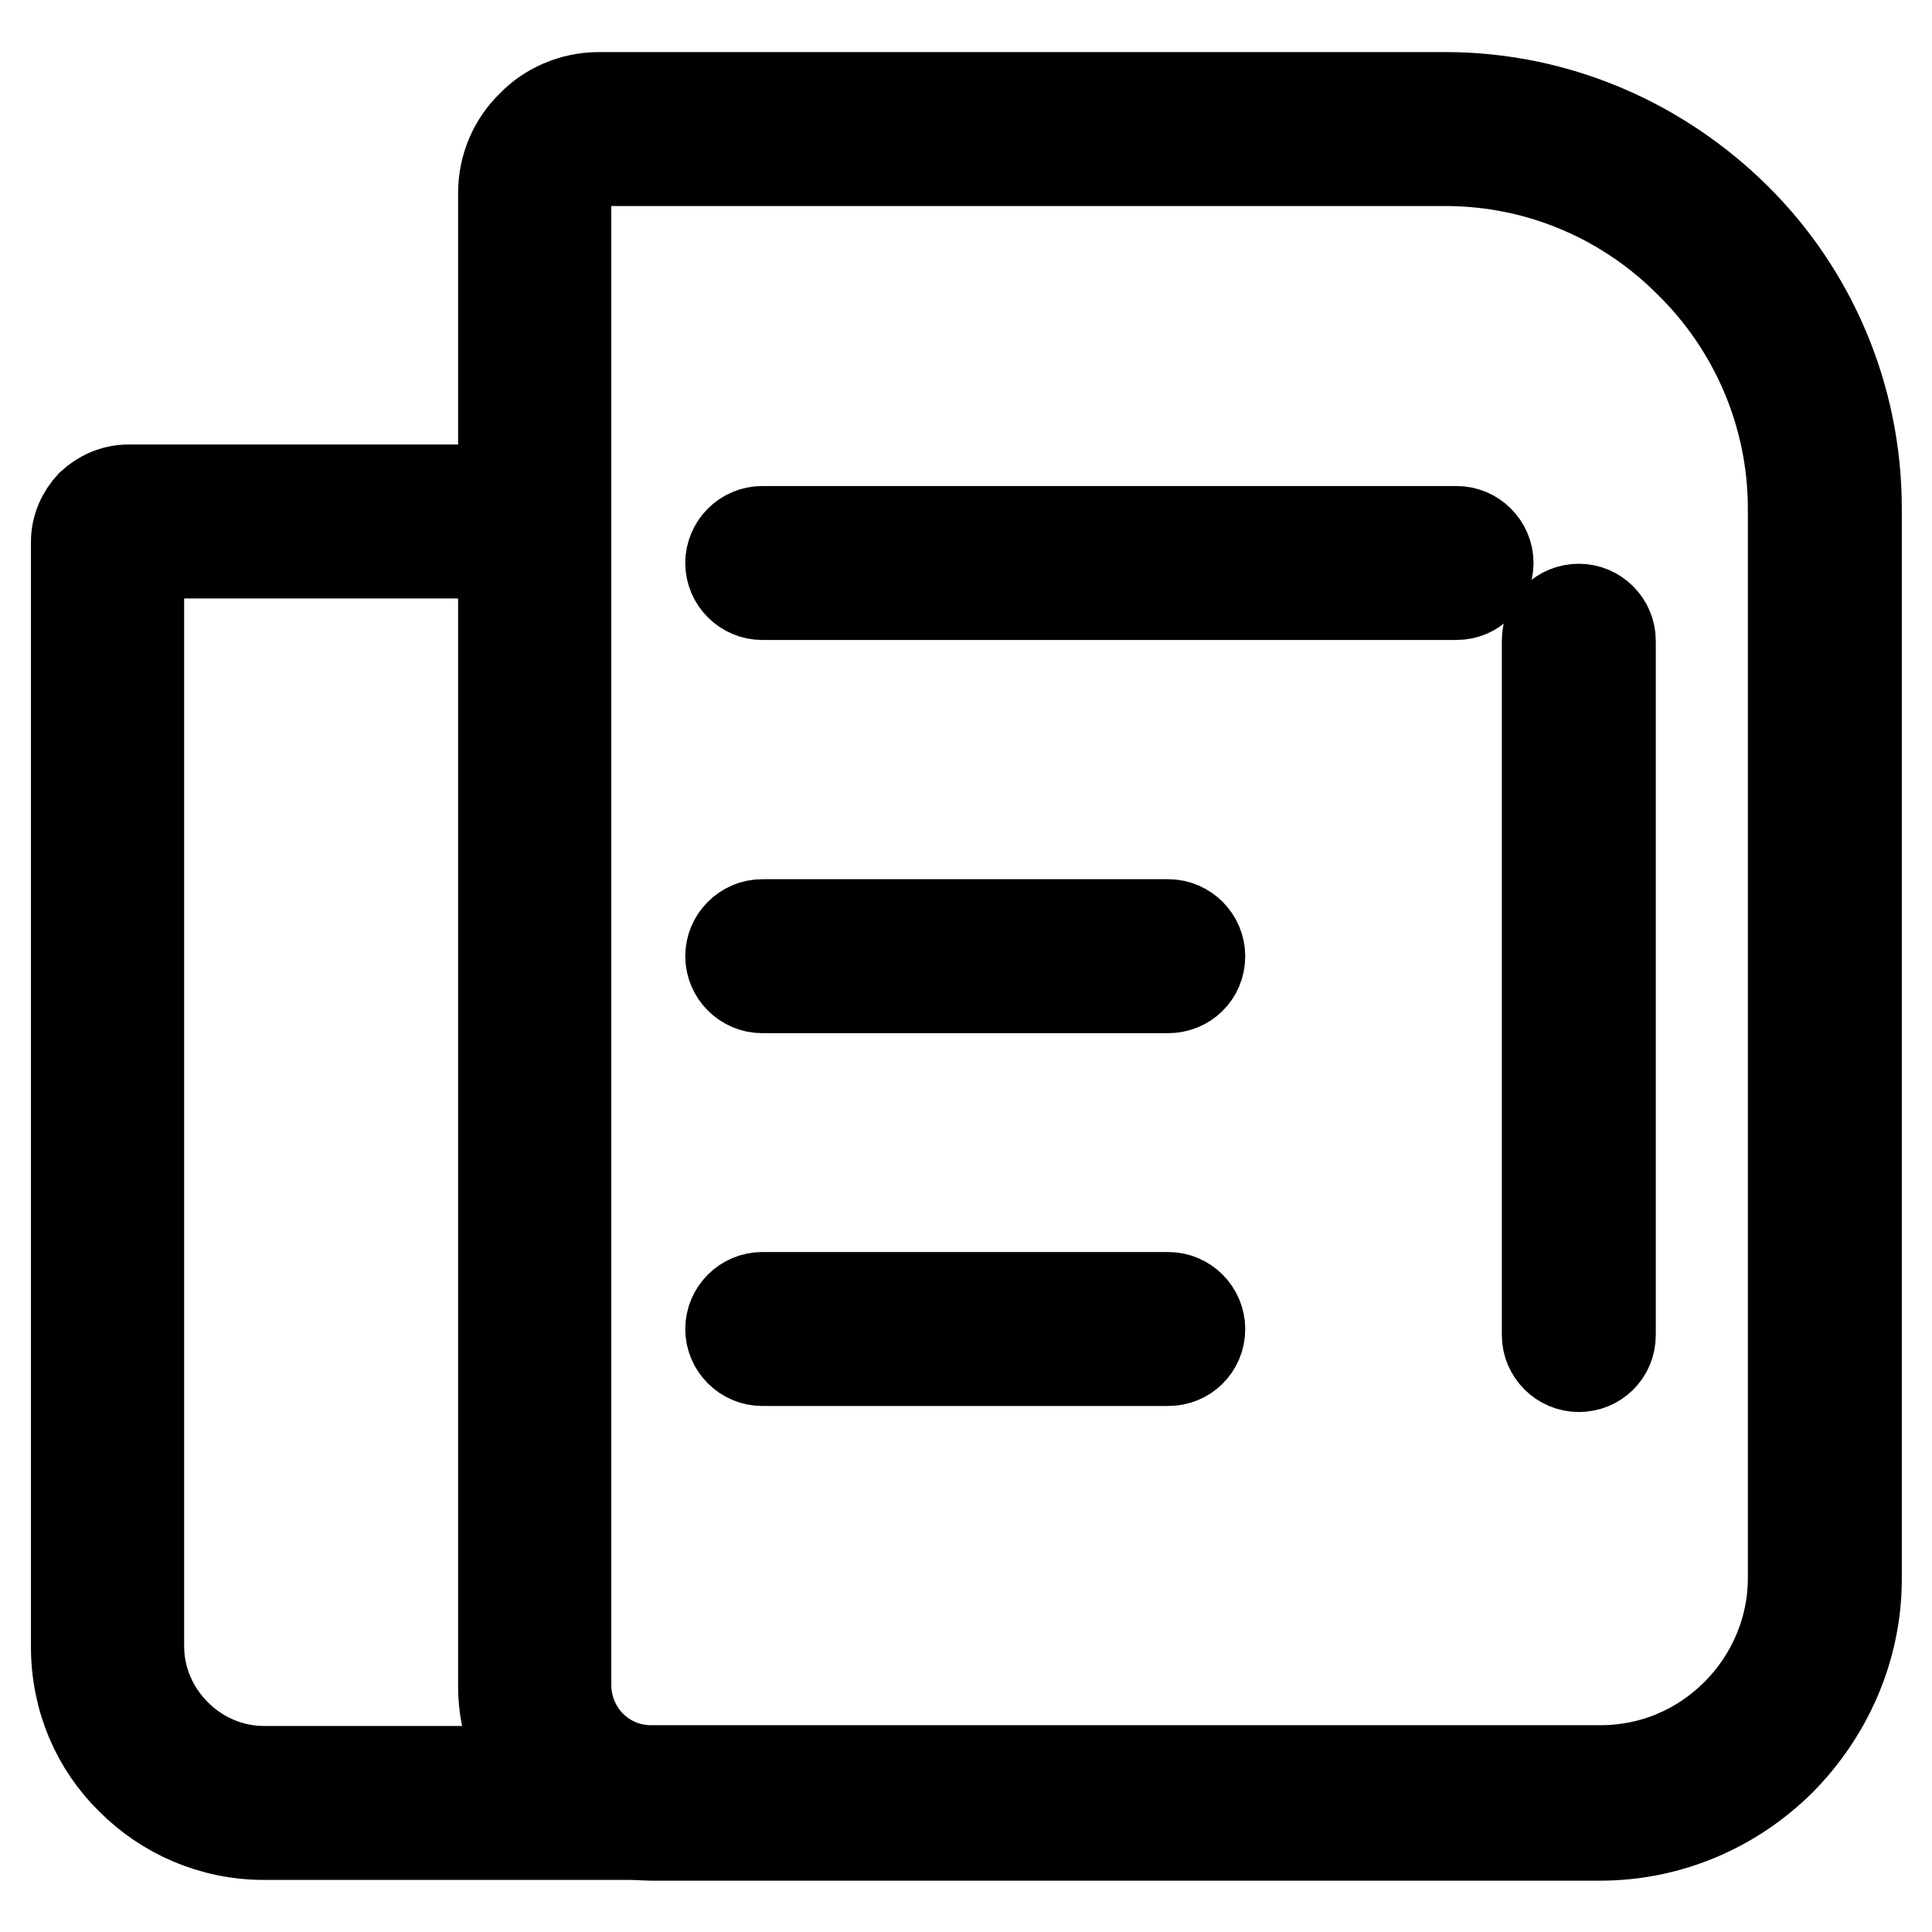
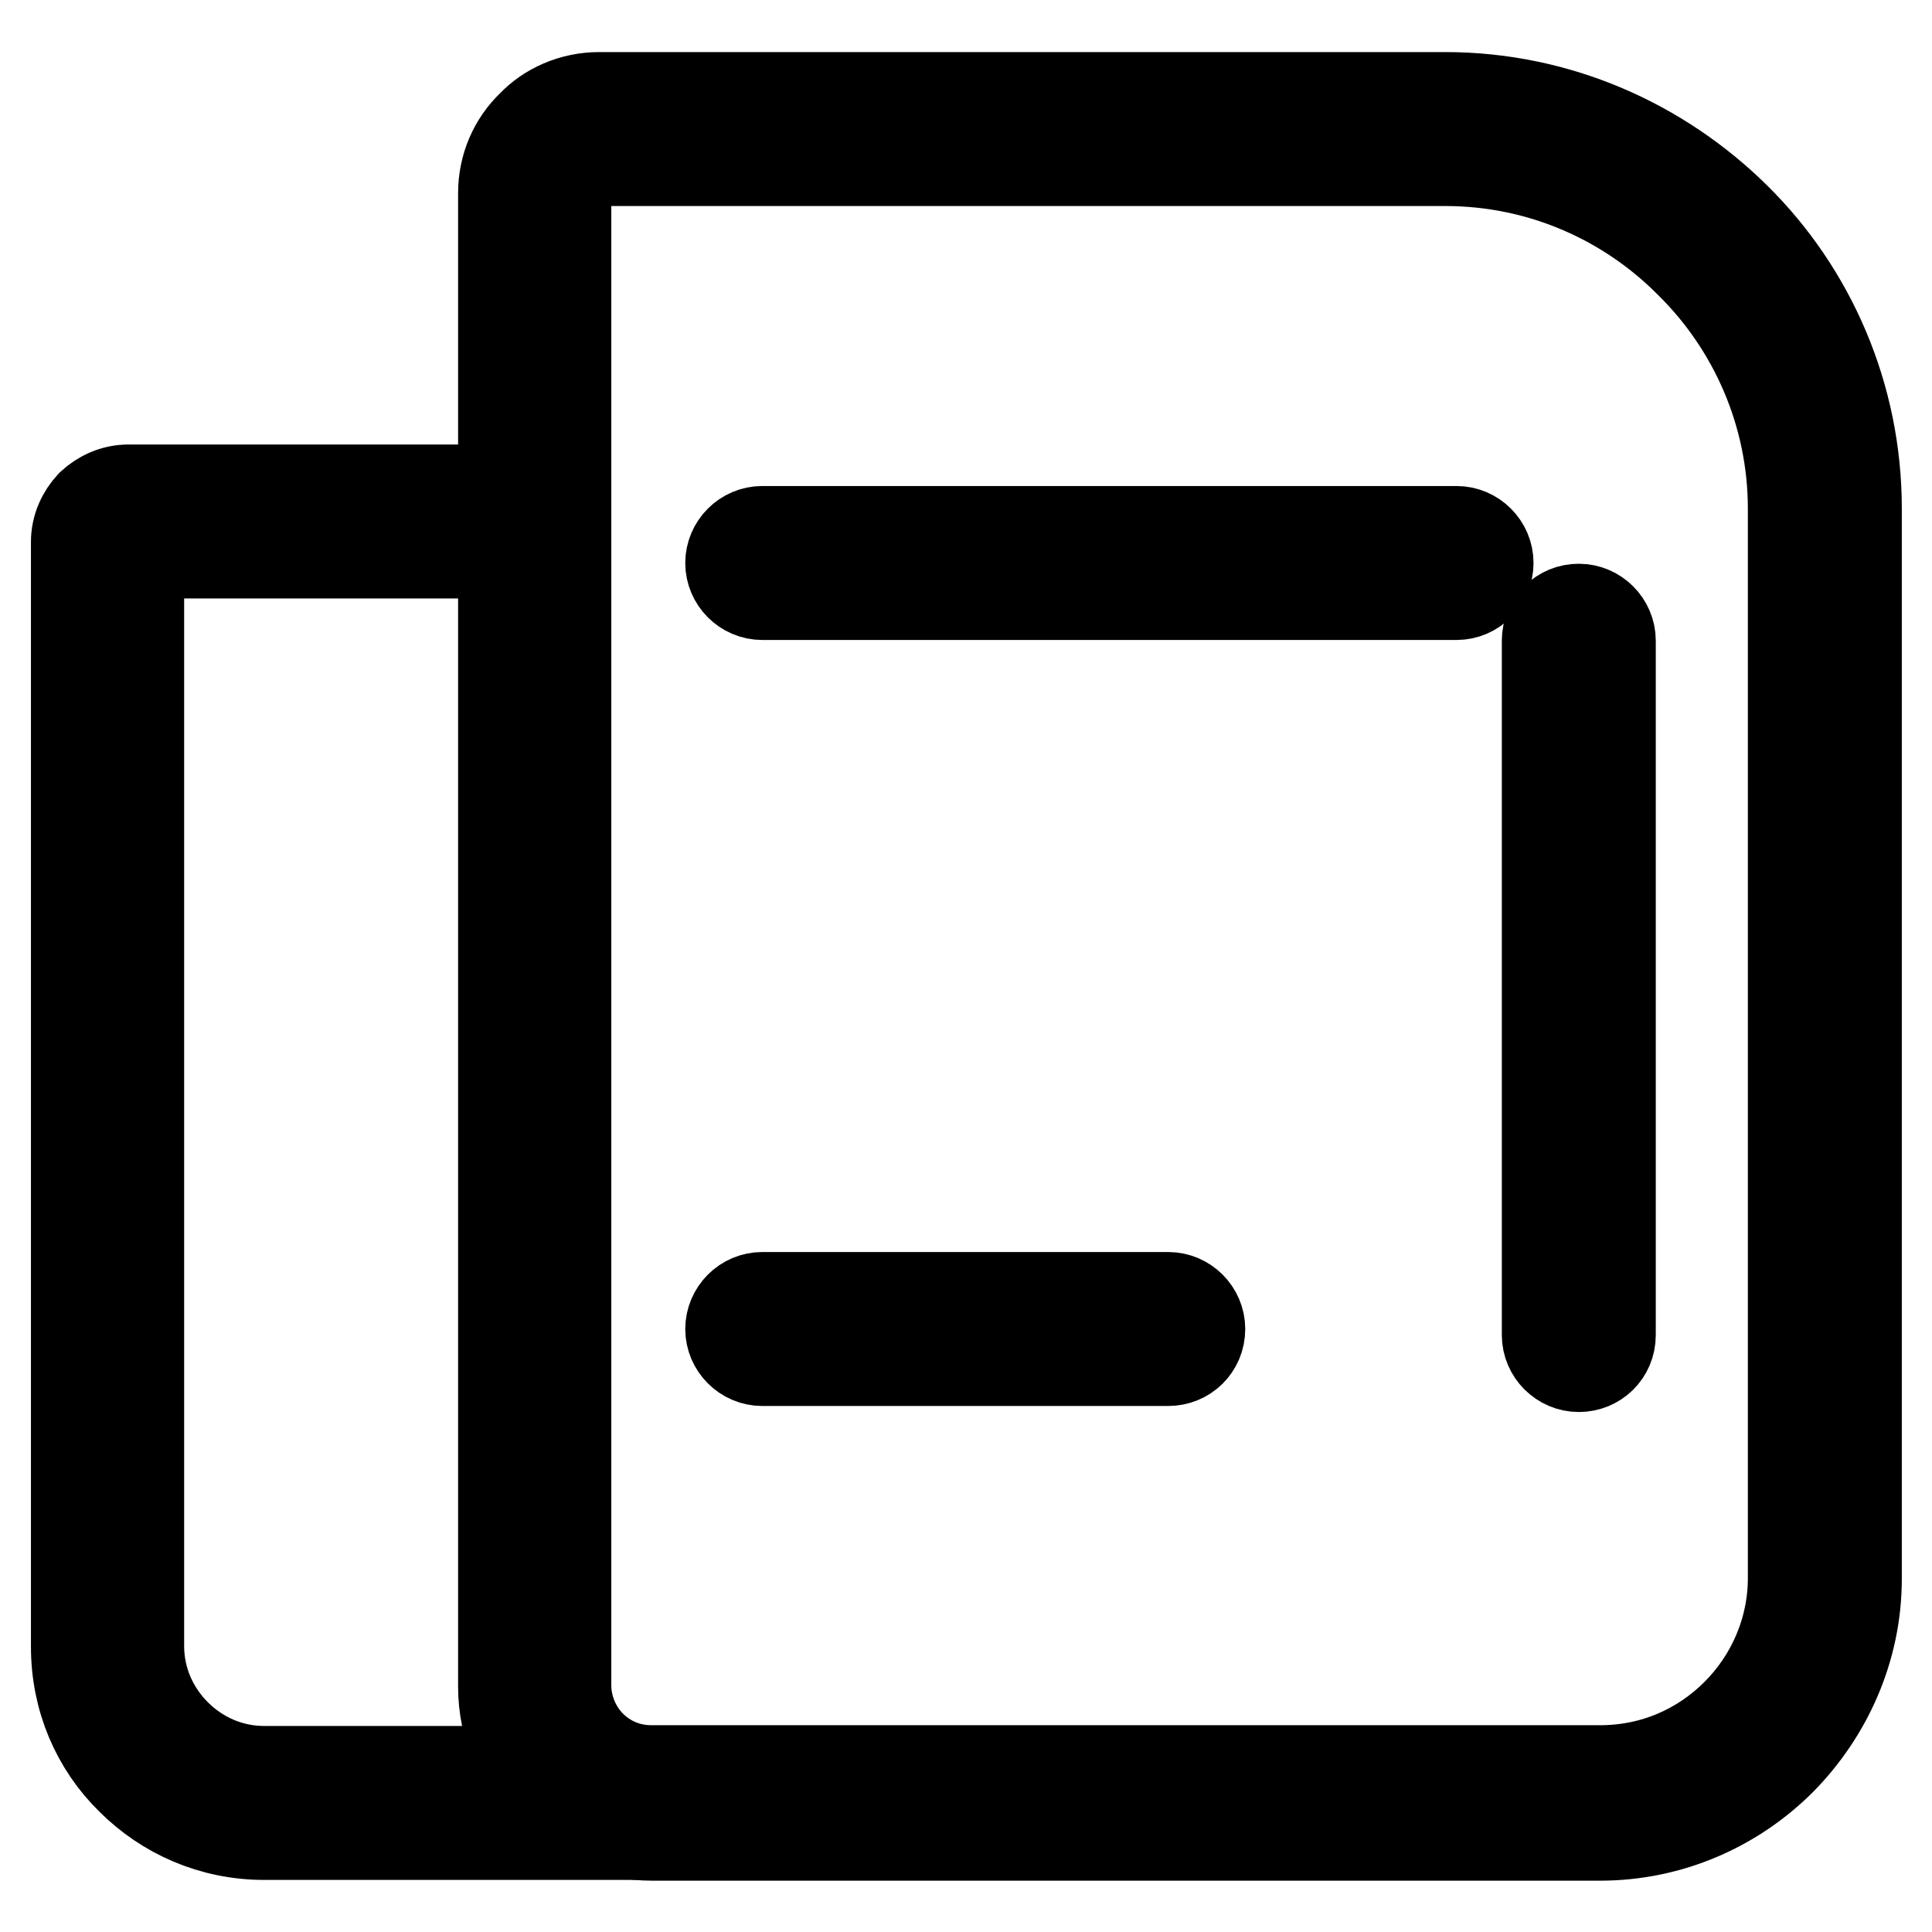
<svg xmlns="http://www.w3.org/2000/svg" version="1.1" x="0px" y="0px" viewBox="0 0 256 256" enable-background="new 0 0 256 256" xml:space="preserve">
  <g>
    <g>
      <path stroke-width="12" fill-opacity="0" stroke="#000000" d="M92,243.1H35c-6.9,0-13.1-2.8-17.6-7.3c-4.6-4.5-7.3-10.7-7.3-17.6V71.8c0-1.9,0.8-3.6,2-4.9l0,0c1.3-1.2,3-2,4.9-2h52.7v8.4H18.4v144.8c0,4.6,1.9,8.7,4.9,11.7c3,3,7.1,4.9,11.7,4.9h57L92,243.1L92,243.1z" />
      <path stroke-width="12" fill-opacity="0" stroke="#000000" d="M79.4,12.9h112.1c15,0,28.6,6.2,38.5,16c9.9,9.8,16,23.5,16,38.5v141.8c0,9.3-3.9,17.8-10,24c-6.2,6.2-14.7,10-24,10H86.4c-5.4,0-10.4-2.2-13.9-5.8c-3.6-3.5-5.8-8.5-5.8-13.9V25.6c0-3.5,1.4-6.7,3.8-9C72.6,14.4,75.8,12.9,79.4,12.9L79.4,12.9z M191.5,21.3H79.4c-1.2,0-2.3,0.5-3.1,1.3c-0.8,0.8-1.3,1.9-1.3,3v197.7c0,3.1,1.3,6,3.3,8c2.1,2.1,4.9,3.3,8,3.3H212c7.1,0,13.4-2.8,18.1-7.5c4.6-4.6,7.5-11,7.5-18V67.4c0-12.6-5.2-24.2-13.6-32.5C215.7,26.5,204.2,21.3,191.5,21.3L191.5,21.3z" />
      <path stroke-width="12" fill-opacity="0" stroke="#000000" d="M101,78.8c-2.3,0-4.2-1.9-4.2-4.2s1.9-4.2,4.2-4.2H193c2.3,0,4.2,1.9,4.2,4.2s-1.9,4.2-4.2,4.2H101z" />
-       <path stroke-width="12" fill-opacity="0" stroke="#000000" d="M101,130.9c-2.3,0-4.2-1.9-4.2-4.2c0-2.3,1.9-4.2,4.2-4.2h53.8c2.3,0,4.2,1.9,4.2,4.2c0,2.4-1.9,4.2-4.2,4.2H101z" />
      <path stroke-width="12" fill-opacity="0" stroke="#000000" d="M101,180.3c-2.3,0-4.2-1.9-4.2-4.2c0-2.3,1.9-4.2,4.2-4.2h53.8c2.3,0,4.2,1.9,4.2,4.2c0,2.4-1.9,4.2-4.2,4.2H101z" />
      <path stroke-width="12" fill-opacity="0" stroke="#000000" d="M213.4,176.9c0,2.4-1.9,4.2-4.2,4.2c-2.3,0-4.2-1.9-4.2-4.2v-92c0-2.4,1.9-4.2,4.2-4.2c2.3,0,4.2,1.9,4.2,4.2V176.9z" />
    </g>
  </g>
</svg>